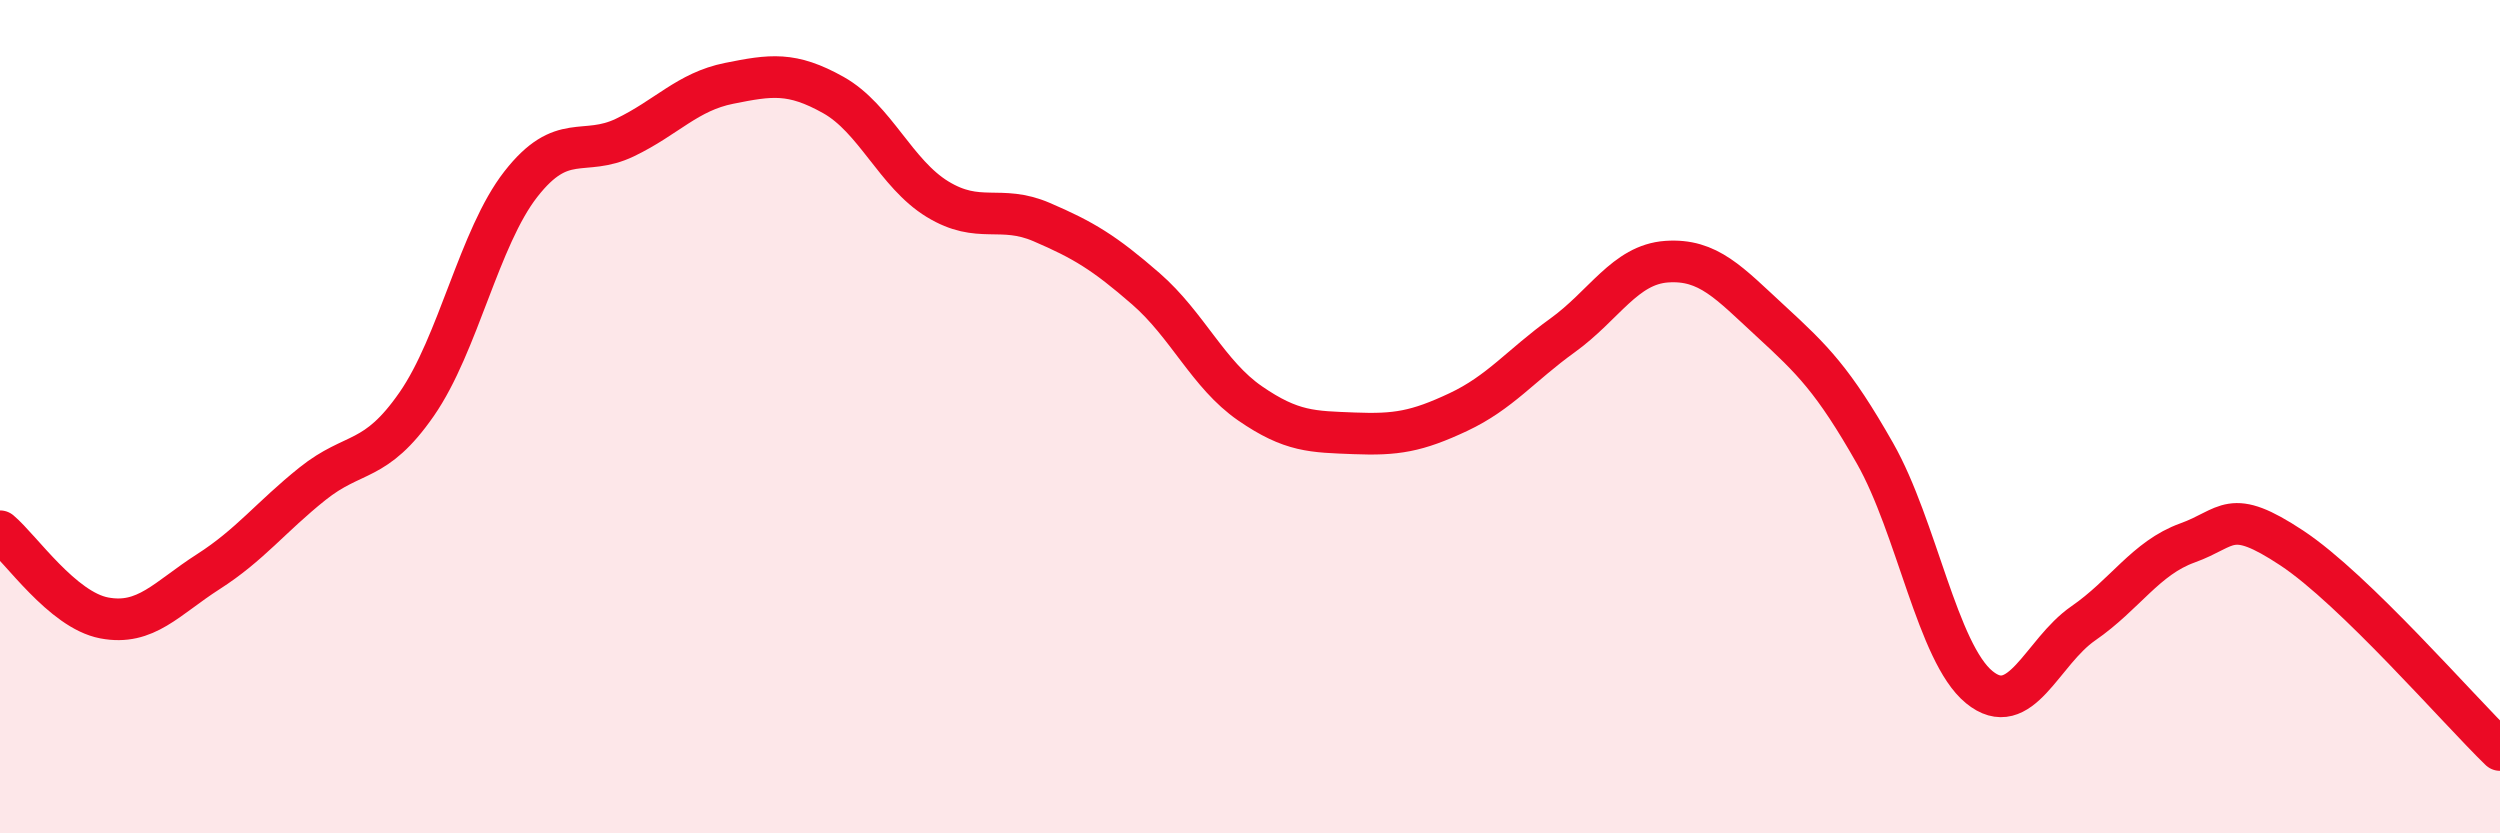
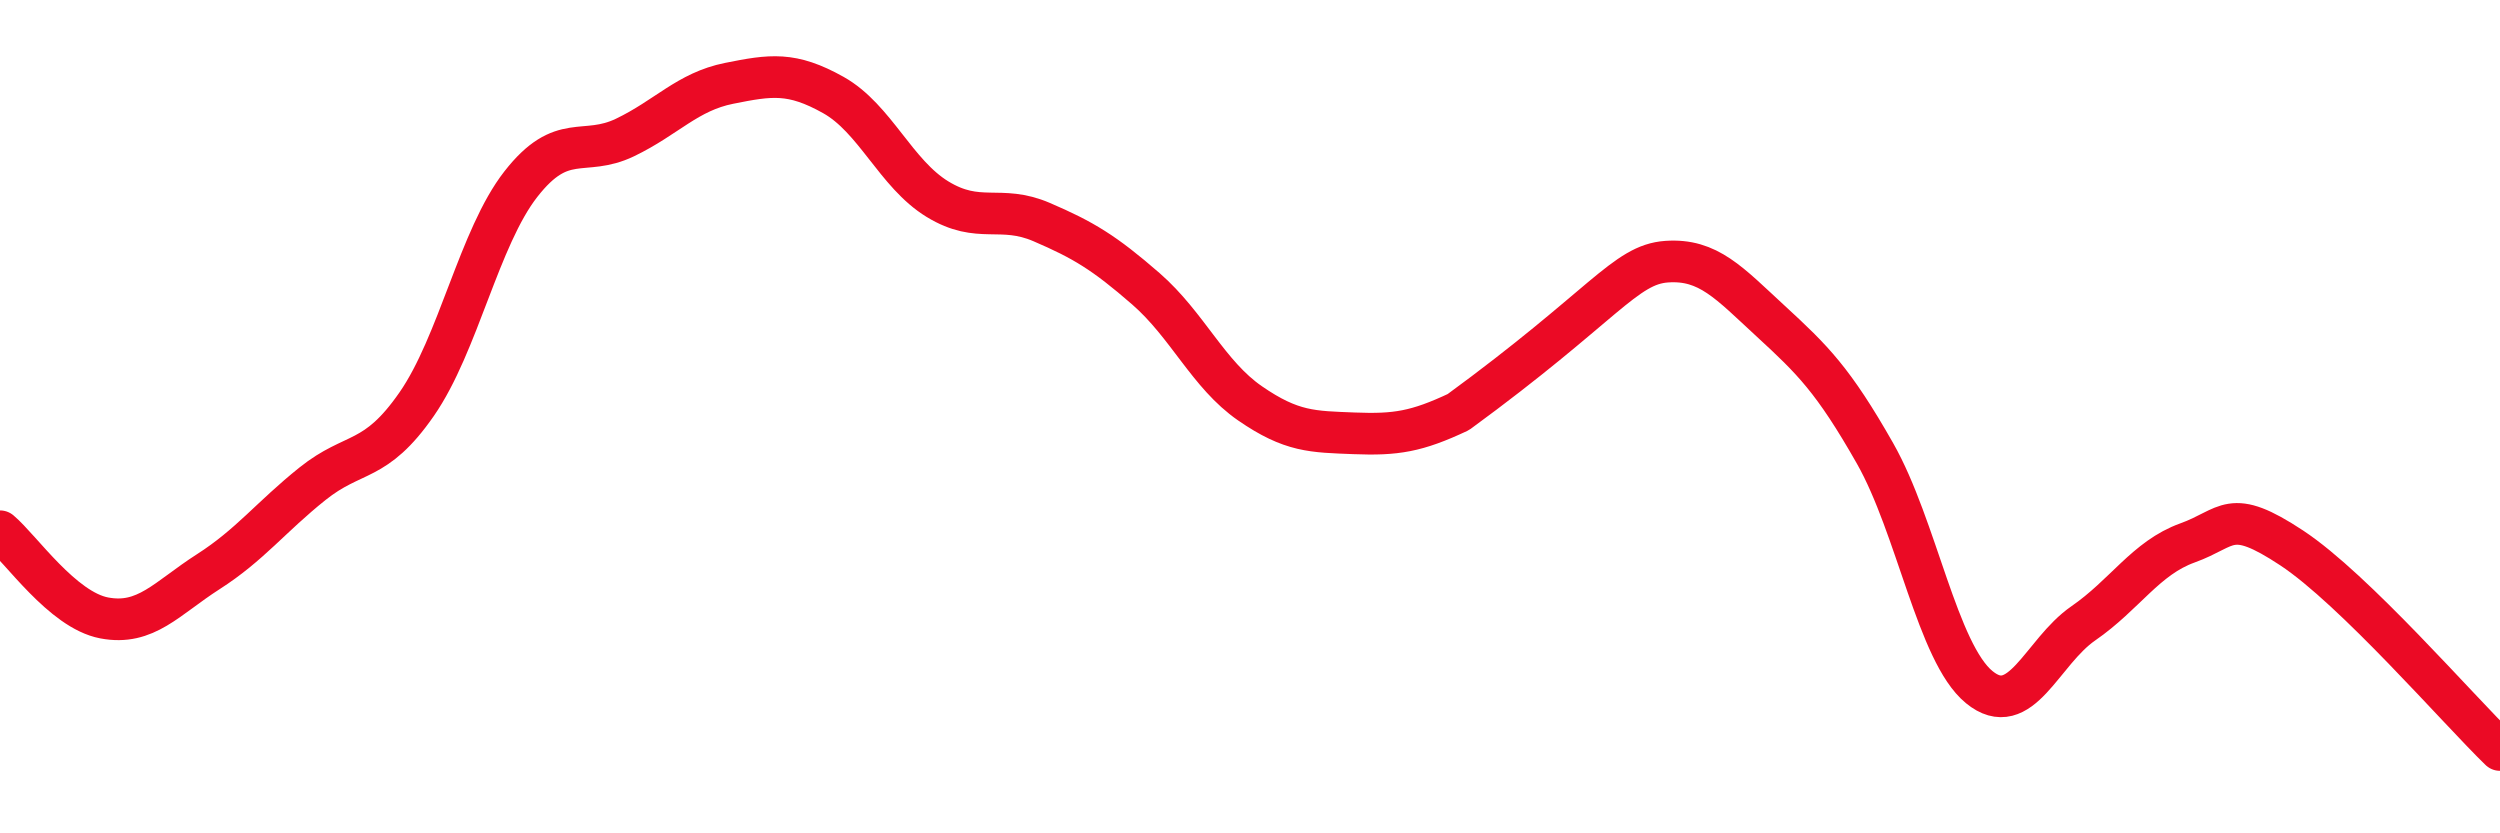
<svg xmlns="http://www.w3.org/2000/svg" width="60" height="20" viewBox="0 0 60 20">
-   <path d="M 0,12.75 C 0.5,13.17 1.5,14.64 2.5,14.83 C 3.5,15.02 4,14.36 5,13.72 C 6,13.08 6.5,12.41 7.5,11.61 C 8.5,10.81 9,11.14 10,9.7 C 11,8.26 11.5,5.7 12.5,4.42 C 13.5,3.14 14,3.78 15,3.3 C 16,2.82 16.5,2.2 17.5,2 C 18.5,1.8 19,1.72 20,2.28 C 21,2.84 21.5,4.17 22.5,4.78 C 23.5,5.39 24,4.9 25,5.33 C 26,5.76 26.5,6.06 27.5,6.93 C 28.5,7.8 29,8.99 30,9.68 C 31,10.37 31.5,10.36 32.5,10.4 C 33.5,10.44 34,10.36 35,9.89 C 36,9.42 36.5,8.77 37.5,8.05 C 38.5,7.33 39,6.35 40,6.28 C 41,6.21 41.5,6.79 42.5,7.71 C 43.5,8.63 44,9.12 45,10.88 C 46,12.64 46.5,15.67 47.5,16.49 C 48.5,17.31 49,15.65 50,14.96 C 51,14.27 51.5,13.39 52.5,13.03 C 53.5,12.67 53.5,12.16 55,13.15 C 56.5,14.14 59,17.03 60,18L60 20L0 20Z" fill="#EB0A25" opacity="0.1" stroke-linecap="round" stroke-linejoin="round" />
-   <path d="M 0,12.75 C 0.5,13.17 1.5,14.64 2.5,14.83 C 3.5,15.02 4,14.36 5,13.72 C 6,13.08 6.5,12.41 7.5,11.61 C 8.5,10.81 9,11.14 10,9.7 C 11,8.26 11.5,5.7 12.5,4.42 C 13.5,3.14 14,3.78 15,3.3 C 16,2.82 16.5,2.2 17.5,2 C 18.5,1.8 19,1.72 20,2.28 C 21,2.84 21.5,4.17 22.5,4.78 C 23.5,5.39 24,4.9 25,5.33 C 26,5.76 26.5,6.06 27.5,6.93 C 28.5,7.8 29,8.99 30,9.68 C 31,10.37 31.5,10.36 32.5,10.4 C 33.5,10.44 34,10.36 35,9.89 C 36,9.42 36.5,8.77 37.5,8.05 C 38.5,7.33 39,6.35 40,6.28 C 41,6.21 41.5,6.79 42.5,7.71 C 43.5,8.63 44,9.12 45,10.88 C 46,12.64 46.5,15.67 47.5,16.49 C 48.5,17.31 49,15.65 50,14.96 C 51,14.27 51.5,13.39 52.5,13.03 C 53.5,12.67 53.5,12.16 55,13.15 C 56.5,14.14 59,17.03 60,18" stroke="#EB0A25" stroke-width="1" fill="none" stroke-linecap="round" stroke-linejoin="round" />
+   <path d="M 0,12.75 C 0.5,13.17 1.5,14.64 2.5,14.83 C 3.5,15.02 4,14.36 5,13.72 C 6,13.08 6.5,12.41 7.5,11.61 C 8.5,10.81 9,11.14 10,9.7 C 11,8.26 11.5,5.7 12.5,4.42 C 13.5,3.14 14,3.78 15,3.3 C 16,2.82 16.5,2.2 17.5,2 C 18.5,1.8 19,1.72 20,2.28 C 21,2.84 21.5,4.17 22.5,4.78 C 23.5,5.39 24,4.9 25,5.33 C 26,5.76 26.5,6.06 27.5,6.93 C 28.5,7.8 29,8.99 30,9.68 C 31,10.37 31.5,10.36 32.5,10.4 C 33.5,10.44 34,10.36 35,9.89 C 38.5,7.33 39,6.35 40,6.28 C 41,6.21 41.5,6.79 42.5,7.71 C 43.5,8.63 44,9.12 45,10.88 C 46,12.64 46.5,15.67 47.5,16.49 C 48.5,17.31 49,15.65 50,14.96 C 51,14.27 51.5,13.39 52.5,13.03 C 53.5,12.67 53.5,12.16 55,13.15 C 56.5,14.14 59,17.03 60,18" stroke="#EB0A25" stroke-width="1" fill="none" stroke-linecap="round" stroke-linejoin="round" />
</svg>